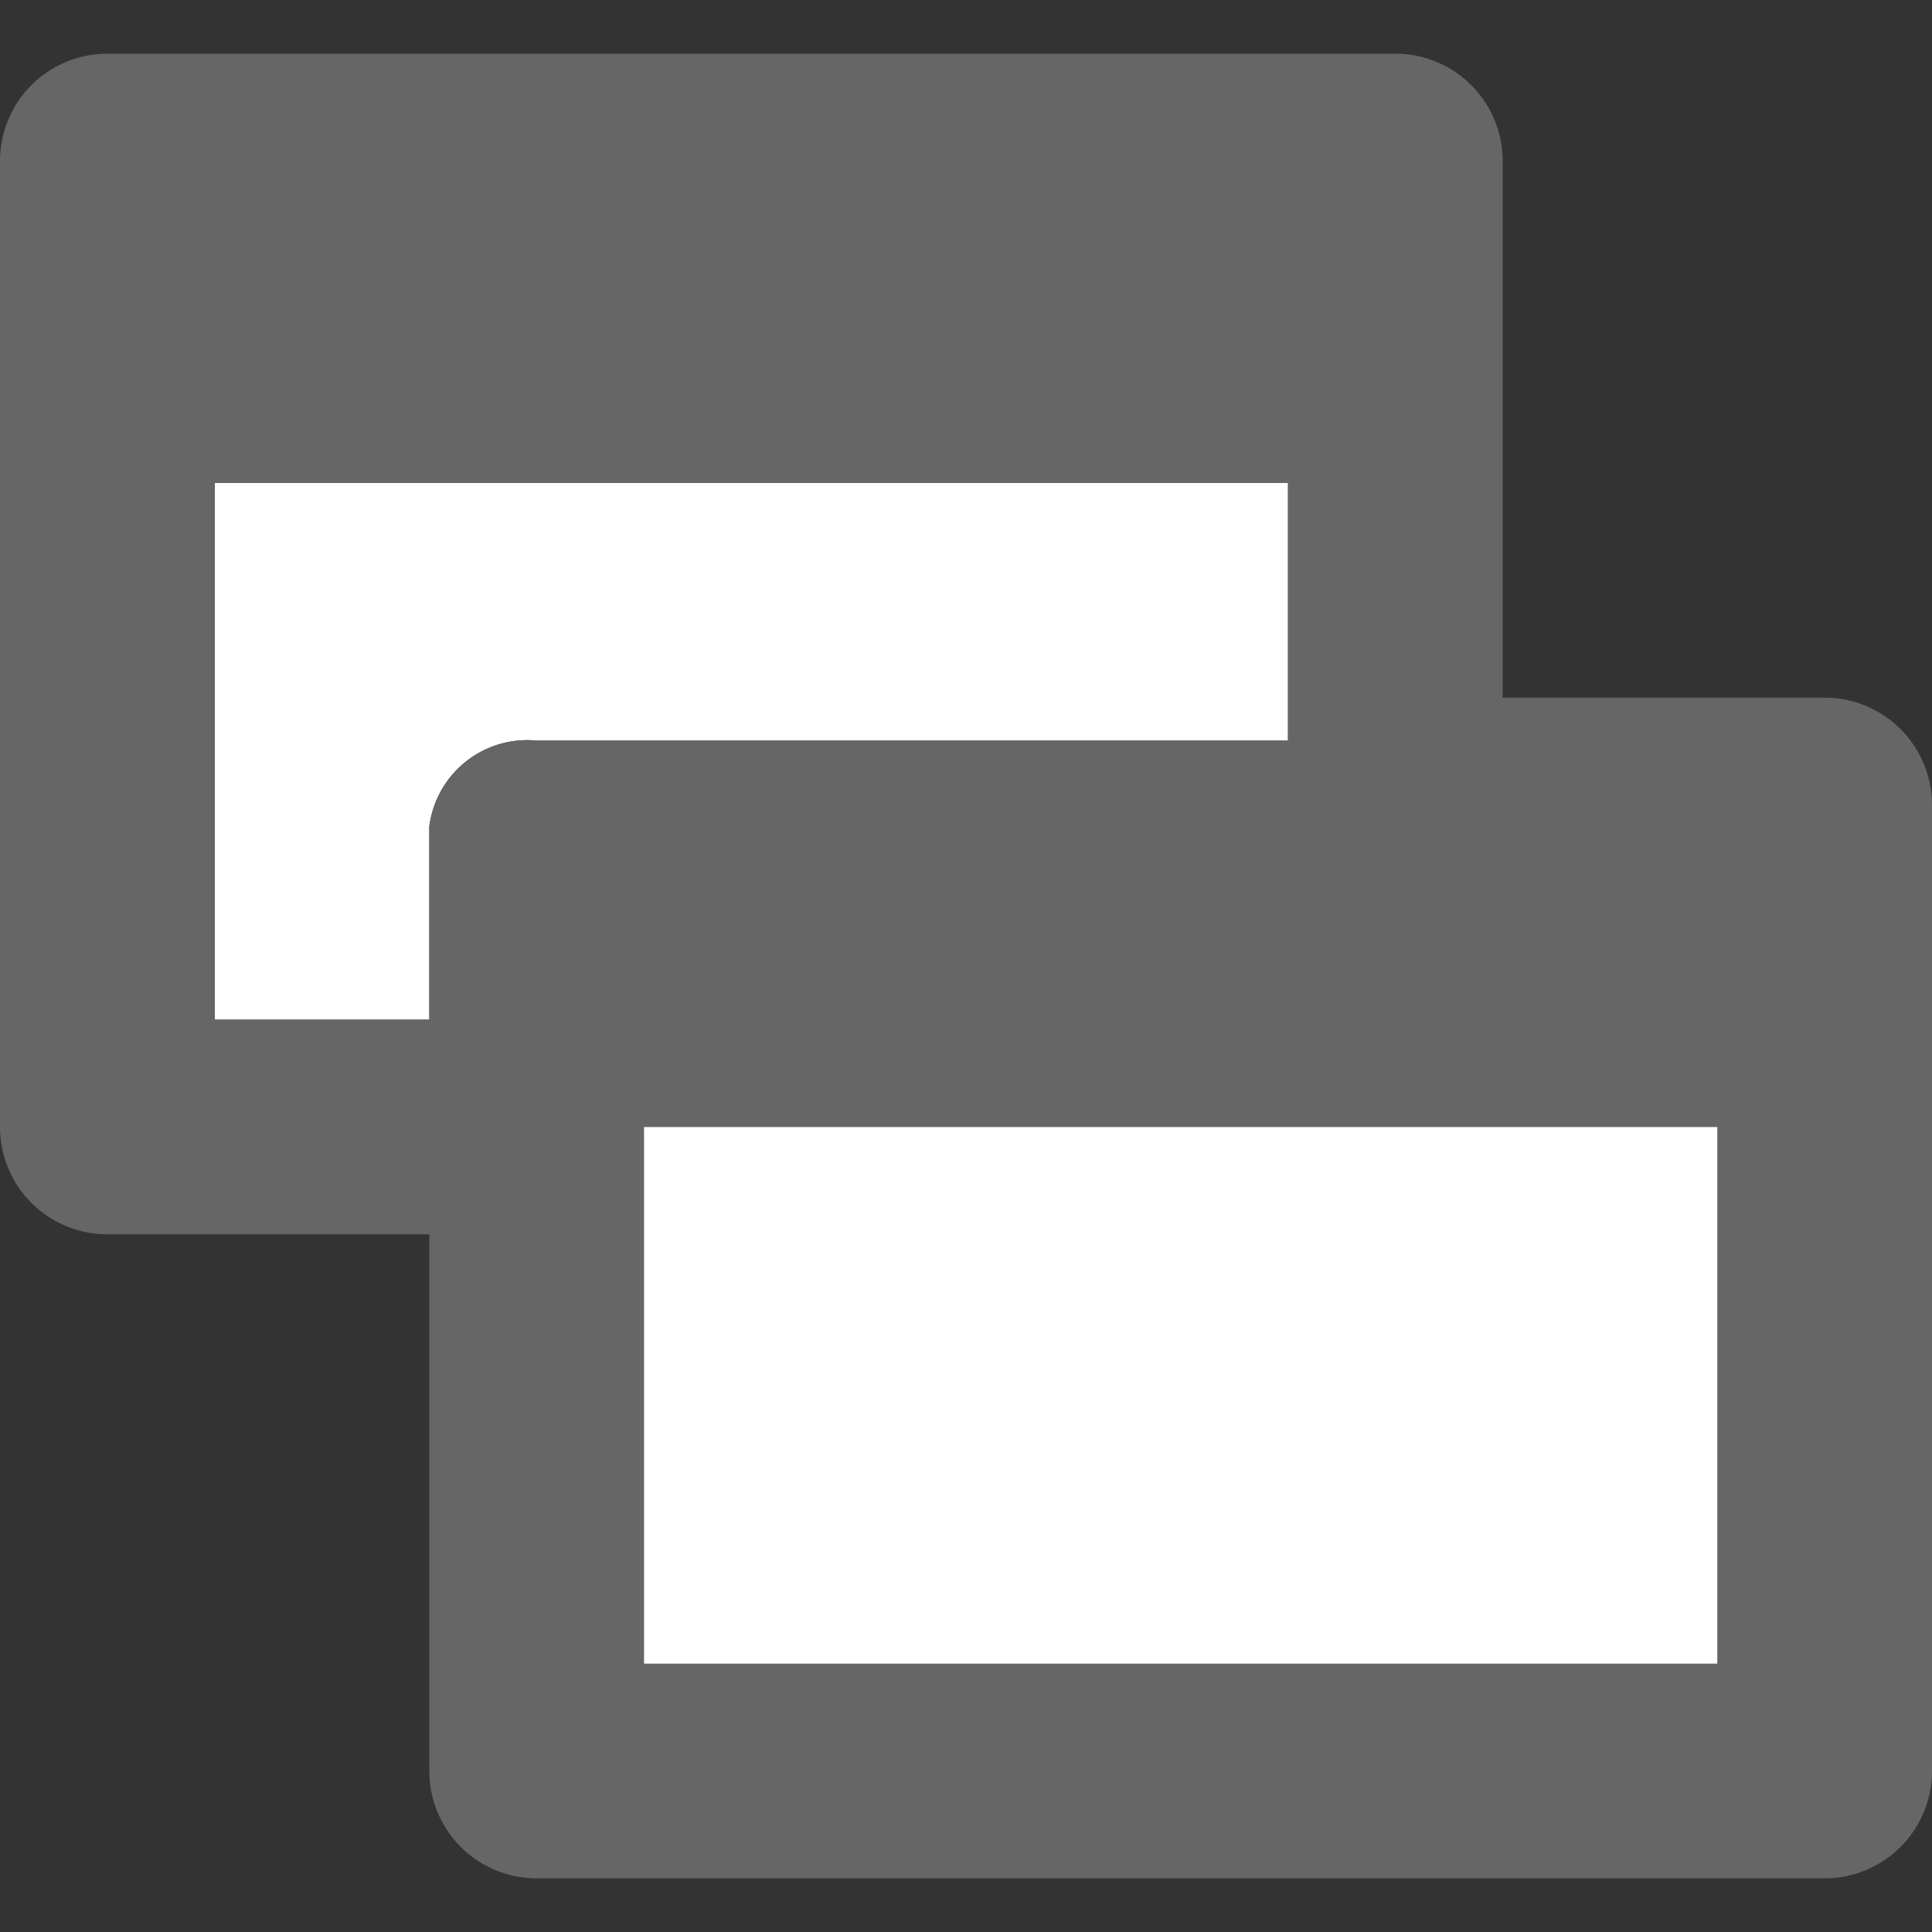
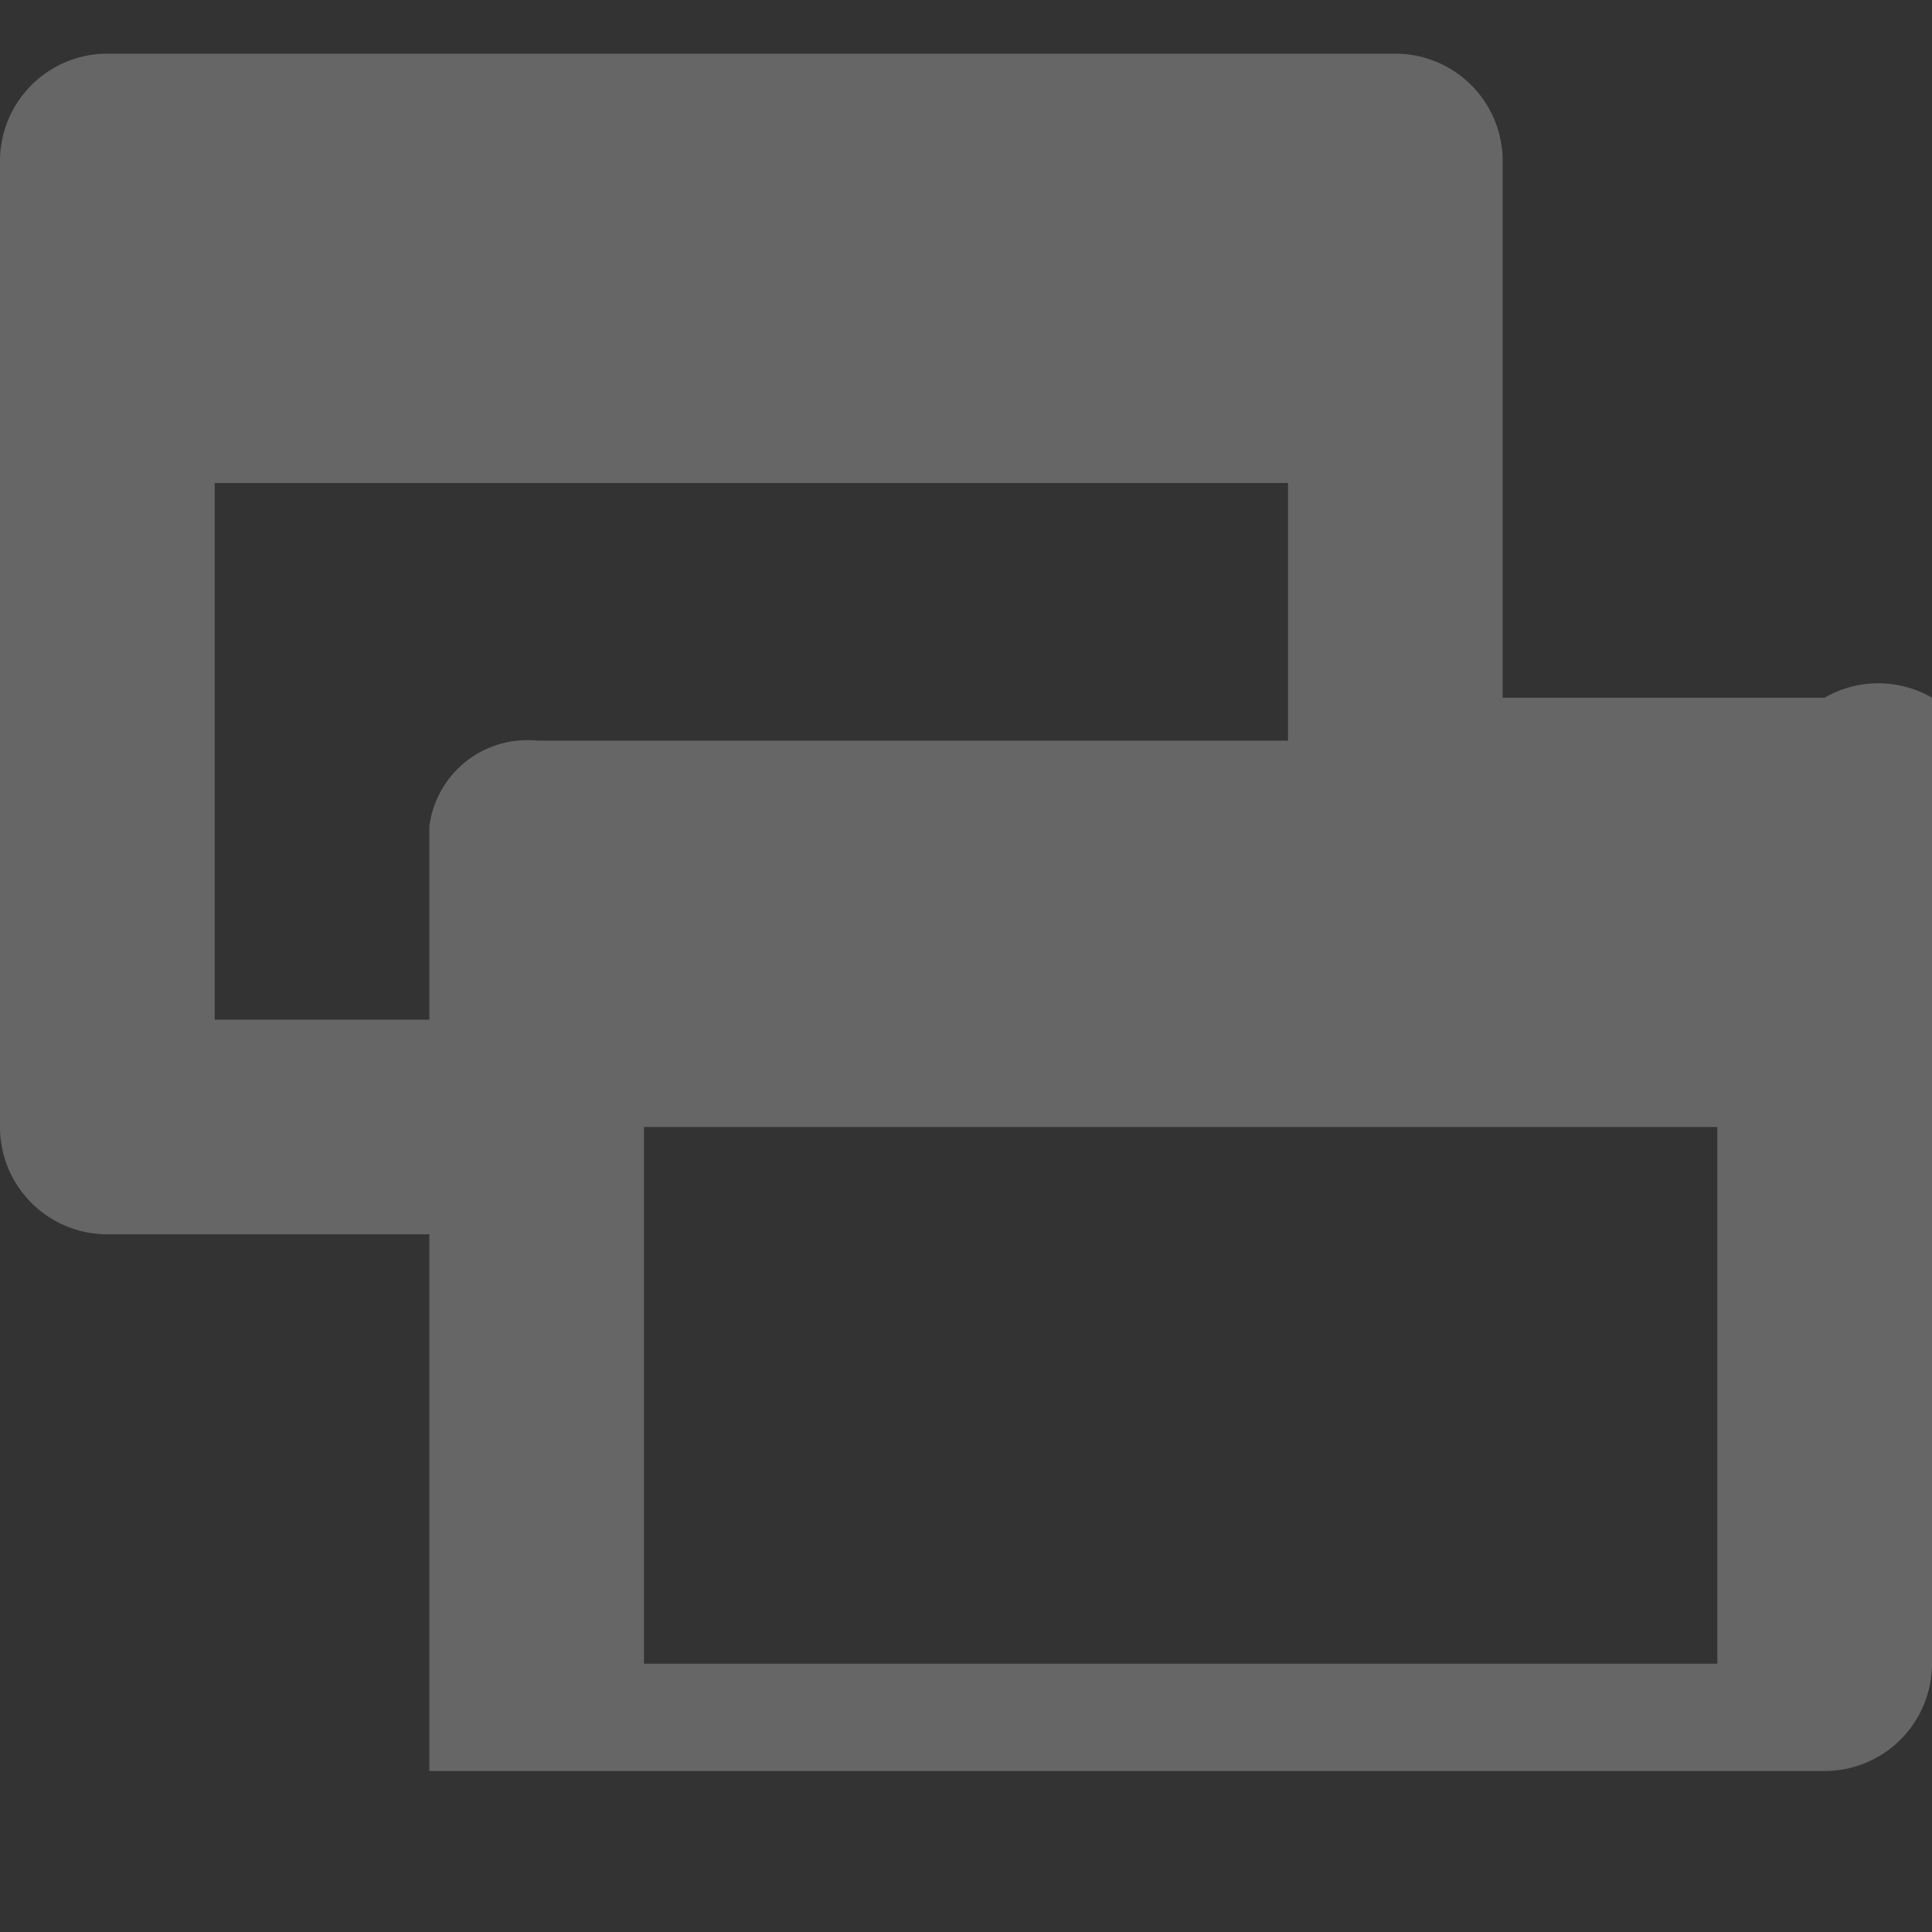
<svg xmlns="http://www.w3.org/2000/svg" width="18" height="18" viewBox="0 0 18 18">
  <rect x="0" y="0" width="18" height="18" fill="#333333" stroke="none" />
  <defs>
    <style>.cls-1{fill:#fff;}.cls-2{fill:#666;}</style>
  </defs>
  <title>アートボード 1</title>
  <g id="レイヤー_5" data-name="レイヤー 5">
-     <path class="cls-1" d="M5,6.9h7V4.5H2v5H4V7.7A.92.92,0,0,1,5,6.9Z" />
-     <path class="cls-2" d="M17,6.5H14v-5a1,1,0,0,0-1-1H1a1,1,0,0,0-1,1v9a1,1,0,0,0,1,1H4v5a1,1,0,0,0,1,1H17a1,1,0,0,0,1-1v-9A1,1,0,0,0,17,6.5ZM2,9.5v-5H12V6.9H5a.92.92,0,0,0-1,.8V9.5Zm14,6H6v-5H16Z" />
-     <rect class="cls-1" x="6" y="10.5" width="10" height="5" />
+     <path class="cls-2" d="M17,6.5H14v-5a1,1,0,0,0-1-1H1a1,1,0,0,0-1,1v9a1,1,0,0,0,1,1H4v5H17a1,1,0,0,0,1-1v-9A1,1,0,0,0,17,6.5ZM2,9.5v-5H12V6.9H5a.92.92,0,0,0-1,.8V9.5Zm14,6H6v-5H16Z" />
  </g>
</svg>